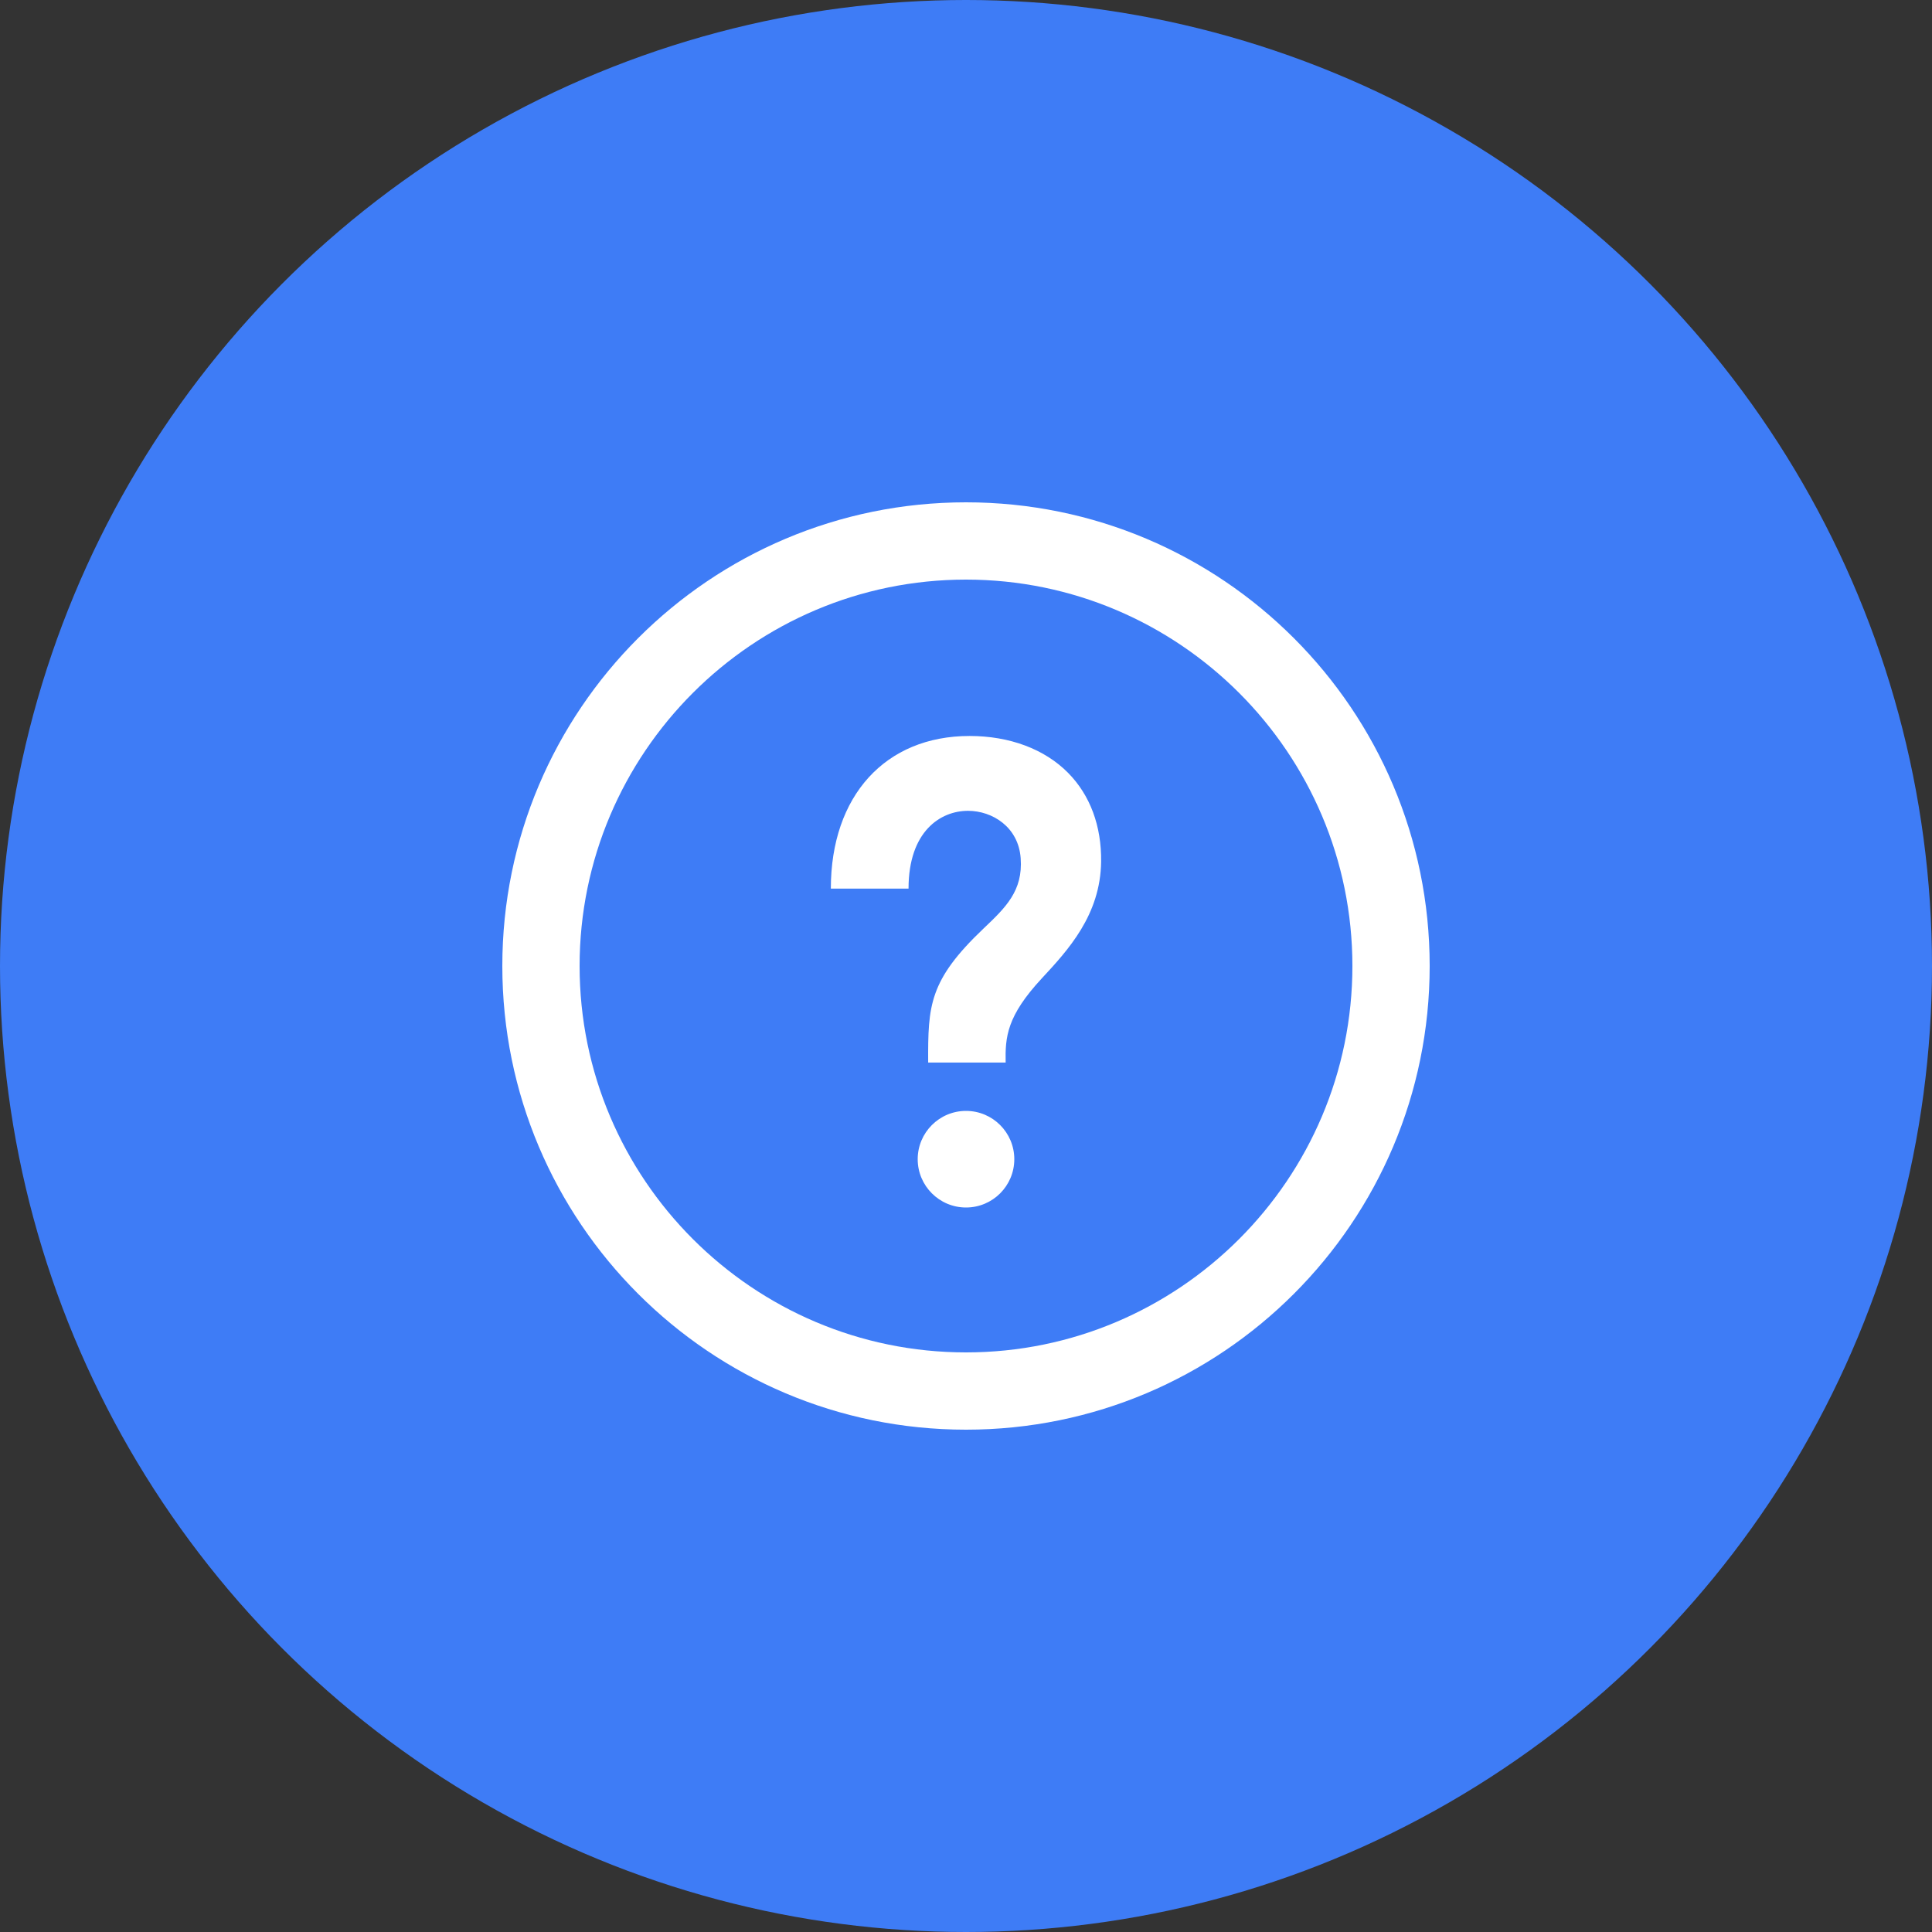
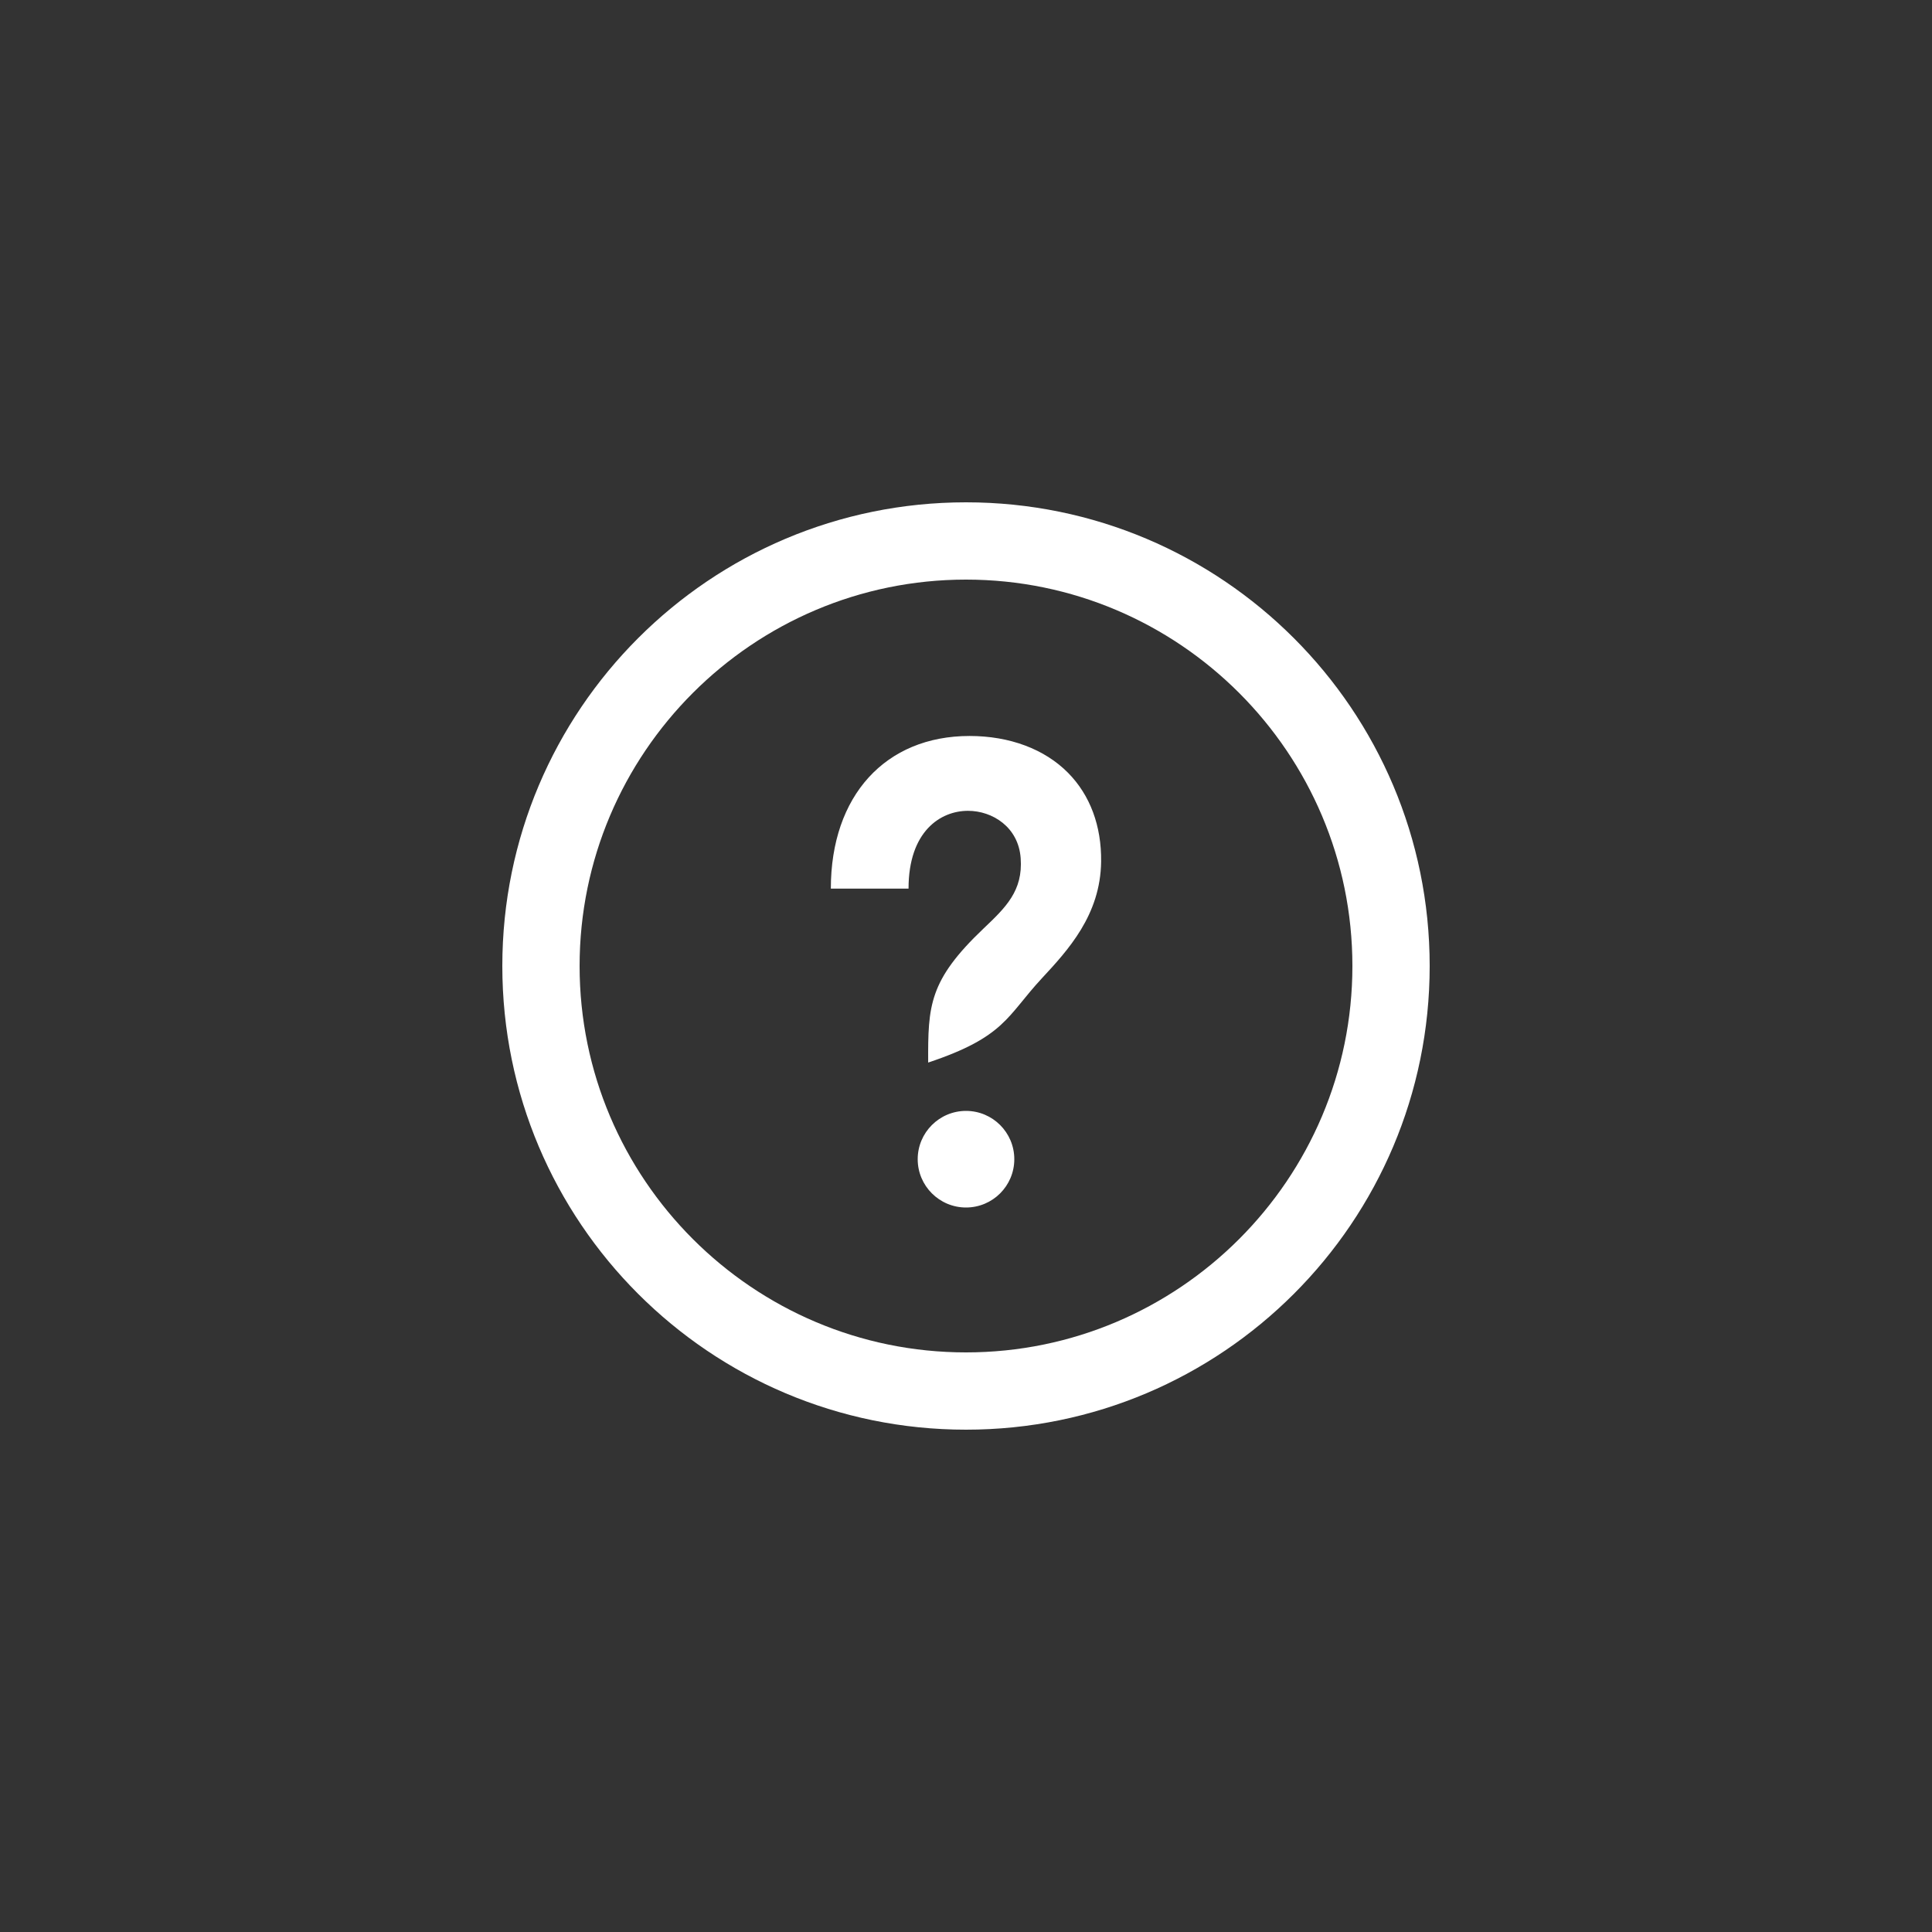
<svg xmlns="http://www.w3.org/2000/svg" width="50" height="50" viewBox="0 0 50 50" fill="none">
  <rect x="0" y="0" width="50" height="50" fill="#333333" stroke="none" />
-   <circle cx="25" cy="25" r="25" fill="#3E7CF6" />
-   <path d="M25 15C30.514 15 35 19.486 35 25C35 30.514 30.514 35 25 35C19.486 35 15 30.514 15 25C15 19.486 19.486 15 25 15ZM25 13C18.373 13 13 18.373 13 25C13 31.627 18.373 37 25 37C31.627 37 37 31.627 37 25C37 18.373 31.627 13 25 13ZM26.25 30C26.25 30.69 25.691 31.25 25 31.25C24.311 31.25 23.75 30.69 23.75 30C23.75 29.31 24.311 28.75 25 28.75C25.691 28.75 26.25 29.31 26.25 30ZM27.643 20.002C27.035 19.386 26.128 19.047 25.092 19.047C22.912 19.047 21.502 20.597 21.502 22.997H23.513C23.513 21.511 24.342 20.984 25.051 20.984C25.685 20.984 26.358 21.405 26.415 22.21C26.477 23.057 26.025 23.487 25.453 24.031C24.041 25.374 24.015 26.024 24.021 27.499H26.026C26.013 26.835 26.056 26.296 26.961 25.321C27.638 24.591 28.48 23.683 28.497 22.299C28.508 21.375 28.213 20.58 27.643 20.002V20.002Z" fill="white" />
+   <path d="M25 15C30.514 15 35 19.486 35 25C35 30.514 30.514 35 25 35C19.486 35 15 30.514 15 25C15 19.486 19.486 15 25 15ZM25 13C18.373 13 13 18.373 13 25C13 31.627 18.373 37 25 37C31.627 37 37 31.627 37 25C37 18.373 31.627 13 25 13ZM26.25 30C26.25 30.69 25.691 31.25 25 31.25C24.311 31.25 23.75 30.69 23.75 30C23.75 29.31 24.311 28.75 25 28.75C25.691 28.75 26.25 29.31 26.25 30ZM27.643 20.002C27.035 19.386 26.128 19.047 25.092 19.047C22.912 19.047 21.502 20.597 21.502 22.997H23.513C23.513 21.511 24.342 20.984 25.051 20.984C25.685 20.984 26.358 21.405 26.415 22.21C26.477 23.057 26.025 23.487 25.453 24.031C24.041 25.374 24.015 26.024 24.021 27.499C26.013 26.835 26.056 26.296 26.961 25.321C27.638 24.591 28.48 23.683 28.497 22.299C28.508 21.375 28.213 20.58 27.643 20.002V20.002Z" fill="white" />
</svg>